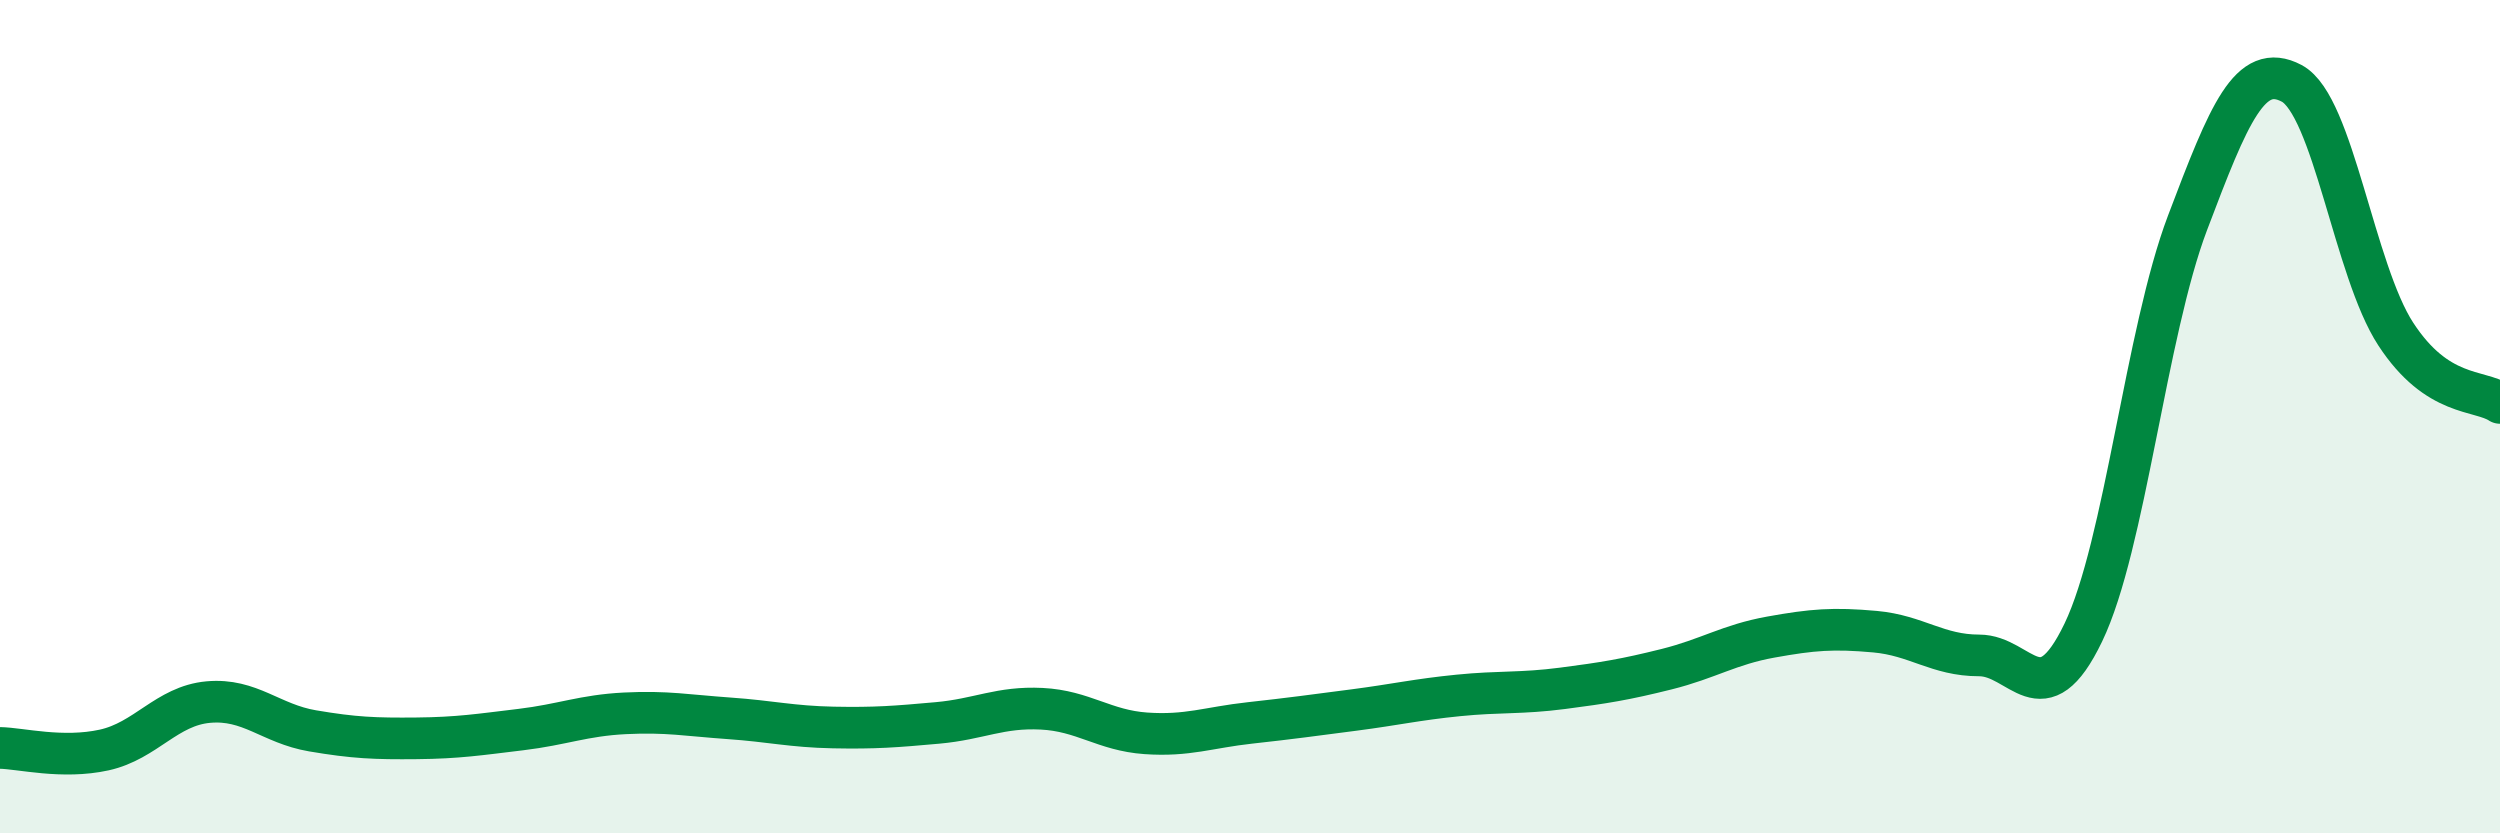
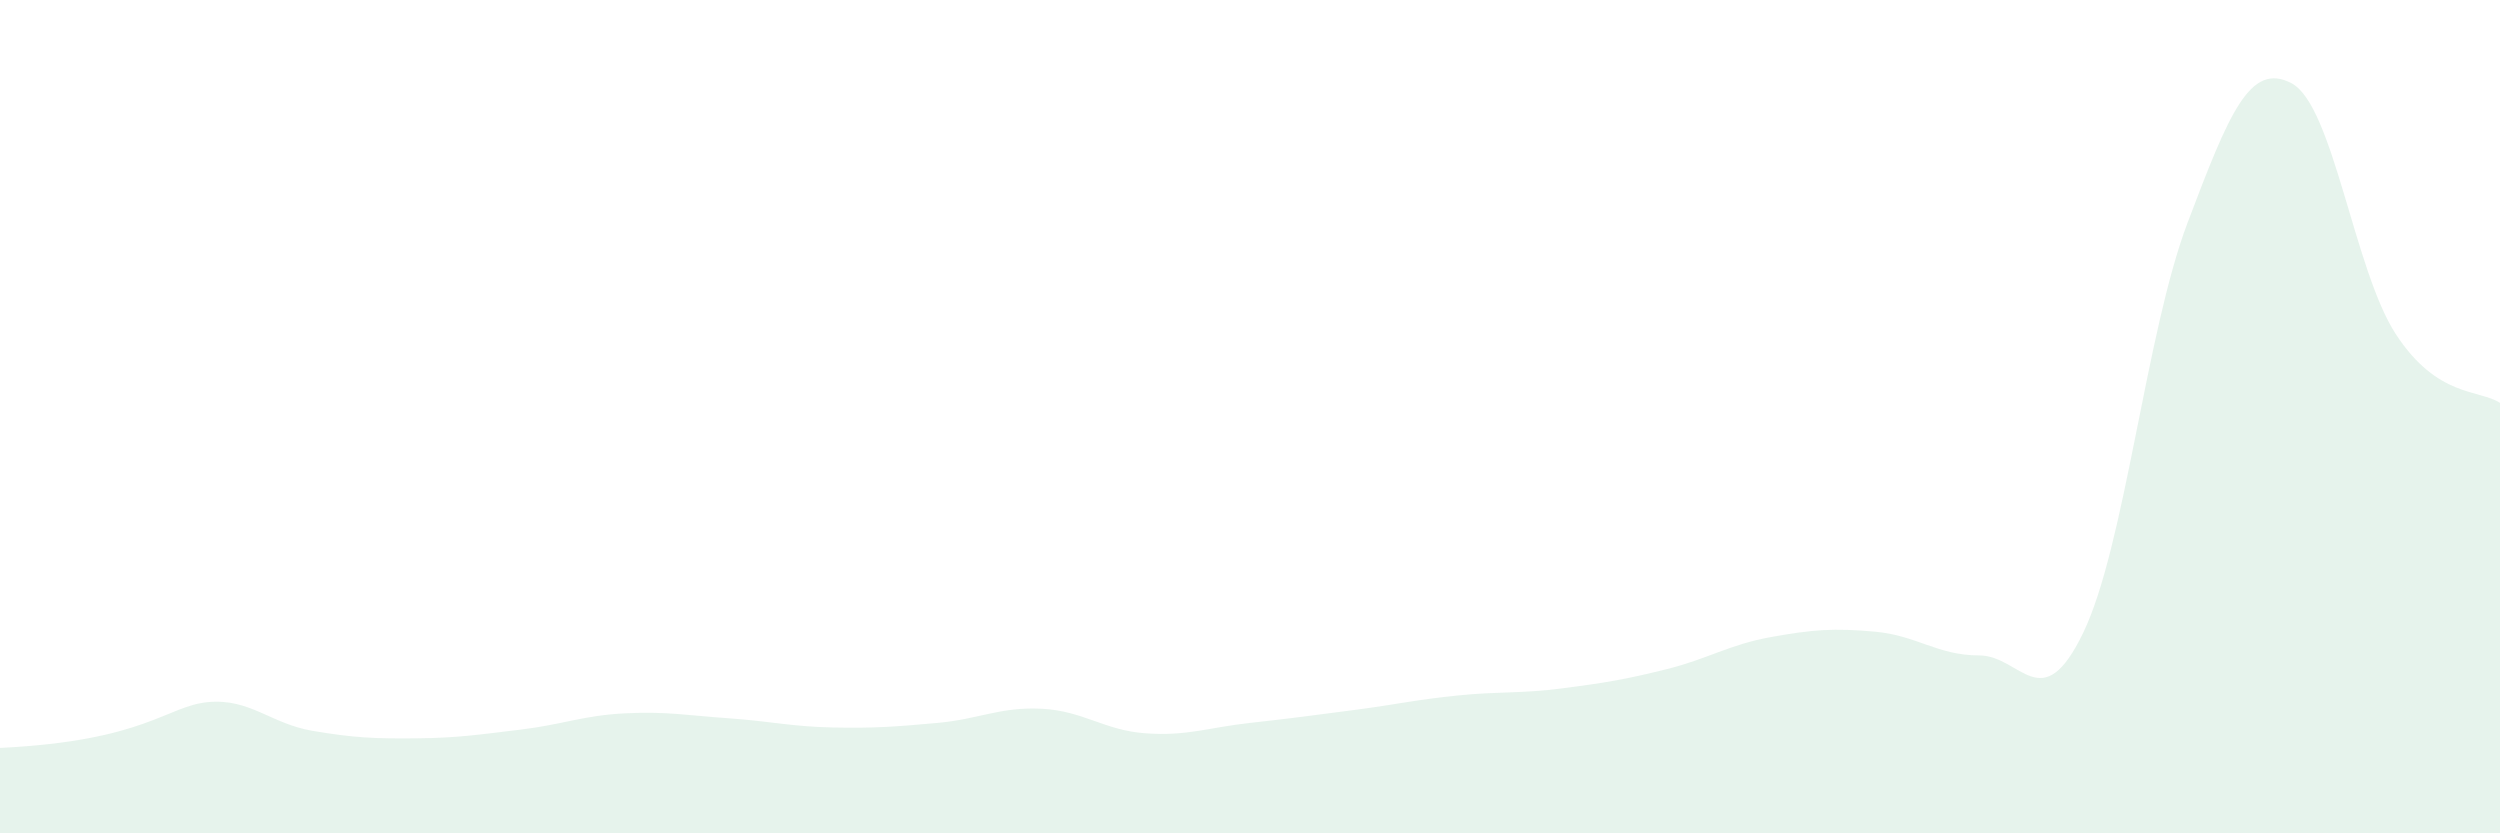
<svg xmlns="http://www.w3.org/2000/svg" width="60" height="20" viewBox="0 0 60 20">
-   <path d="M 0,17.95 C 0.5,17.96 1.5,18.22 2.5,18 C 3.5,17.78 4,16.94 5,16.85 C 6,16.76 6.5,17.37 7.5,17.54 C 8.5,17.71 9,17.73 10,17.72 C 11,17.71 11.5,17.63 12.5,17.51 C 13.5,17.39 14,17.17 15,17.12 C 16,17.07 16.5,17.17 17.5,17.24 C 18.5,17.31 19,17.44 20,17.46 C 21,17.48 21.5,17.44 22.5,17.35 C 23.5,17.26 24,16.96 25,17.01 C 26,17.06 26.5,17.53 27.5,17.6 C 28.5,17.67 29,17.46 30,17.35 C 31,17.24 31.5,17.17 32.5,17.04 C 33.5,16.91 34,16.79 35,16.69 C 36,16.59 36.5,16.65 37.5,16.52 C 38.5,16.39 39,16.31 40,16.06 C 41,15.81 41.5,15.47 42.5,15.29 C 43.5,15.11 44,15.07 45,15.16 C 46,15.25 46.5,15.73 47.5,15.73 C 48.5,15.73 49,17.26 50,15.18 C 51,13.1 51.5,7.99 52.5,5.35 C 53.5,2.71 54,1.47 55,2 C 56,2.53 56.5,6.49 57.5,8.02 C 58.5,9.55 59.5,9.34 60,9.67L60 20L0 20Z" fill="#008740" opacity="0.1" stroke-linecap="round" stroke-linejoin="round" />
-   <path d="M 0,17.95 C 0.5,17.96 1.5,18.22 2.5,18 C 3.5,17.78 4,16.94 5,16.85 C 6,16.76 6.5,17.37 7.5,17.54 C 8.5,17.71 9,17.73 10,17.72 C 11,17.71 11.5,17.63 12.5,17.51 C 13.5,17.39 14,17.17 15,17.12 C 16,17.07 16.5,17.17 17.5,17.24 C 18.5,17.31 19,17.44 20,17.46 C 21,17.48 21.5,17.44 22.5,17.35 C 23.5,17.26 24,16.96 25,17.01 C 26,17.06 26.5,17.53 27.5,17.6 C 28.5,17.67 29,17.46 30,17.35 C 31,17.24 31.5,17.17 32.5,17.04 C 33.5,16.91 34,16.79 35,16.69 C 36,16.59 36.5,16.65 37.5,16.52 C 38.5,16.39 39,16.31 40,16.06 C 41,15.81 41.5,15.47 42.5,15.29 C 43.5,15.11 44,15.07 45,15.16 C 46,15.25 46.5,15.73 47.5,15.73 C 48.5,15.73 49,17.26 50,15.18 C 51,13.1 51.5,7.99 52.5,5.35 C 53.5,2.71 54,1.47 55,2 C 56,2.53 56.5,6.49 57.5,8.02 C 58.5,9.55 59.5,9.34 60,9.67" stroke="#008740" stroke-width="1" fill="none" stroke-linecap="round" stroke-linejoin="round" />
+   <path d="M 0,17.95 C 3.5,17.78 4,16.94 5,16.85 C 6,16.76 6.5,17.37 7.5,17.54 C 8.5,17.71 9,17.73 10,17.72 C 11,17.71 11.5,17.63 12.5,17.51 C 13.5,17.39 14,17.17 15,17.12 C 16,17.07 16.5,17.17 17.5,17.24 C 18.5,17.31 19,17.44 20,17.46 C 21,17.48 21.5,17.44 22.5,17.35 C 23.5,17.26 24,16.96 25,17.01 C 26,17.06 26.5,17.53 27.5,17.6 C 28.5,17.67 29,17.46 30,17.35 C 31,17.24 31.5,17.17 32.5,17.04 C 33.5,16.91 34,16.79 35,16.69 C 36,16.59 36.5,16.65 37.5,16.52 C 38.5,16.39 39,16.31 40,16.06 C 41,15.81 41.5,15.47 42.5,15.29 C 43.5,15.11 44,15.07 45,15.16 C 46,15.25 46.5,15.73 47.5,15.73 C 48.5,15.73 49,17.26 50,15.18 C 51,13.1 51.5,7.99 52.5,5.35 C 53.5,2.71 54,1.47 55,2 C 56,2.53 56.5,6.49 57.5,8.02 C 58.5,9.55 59.5,9.34 60,9.67L60 20L0 20Z" fill="#008740" opacity="0.1" stroke-linecap="round" stroke-linejoin="round" />
</svg>